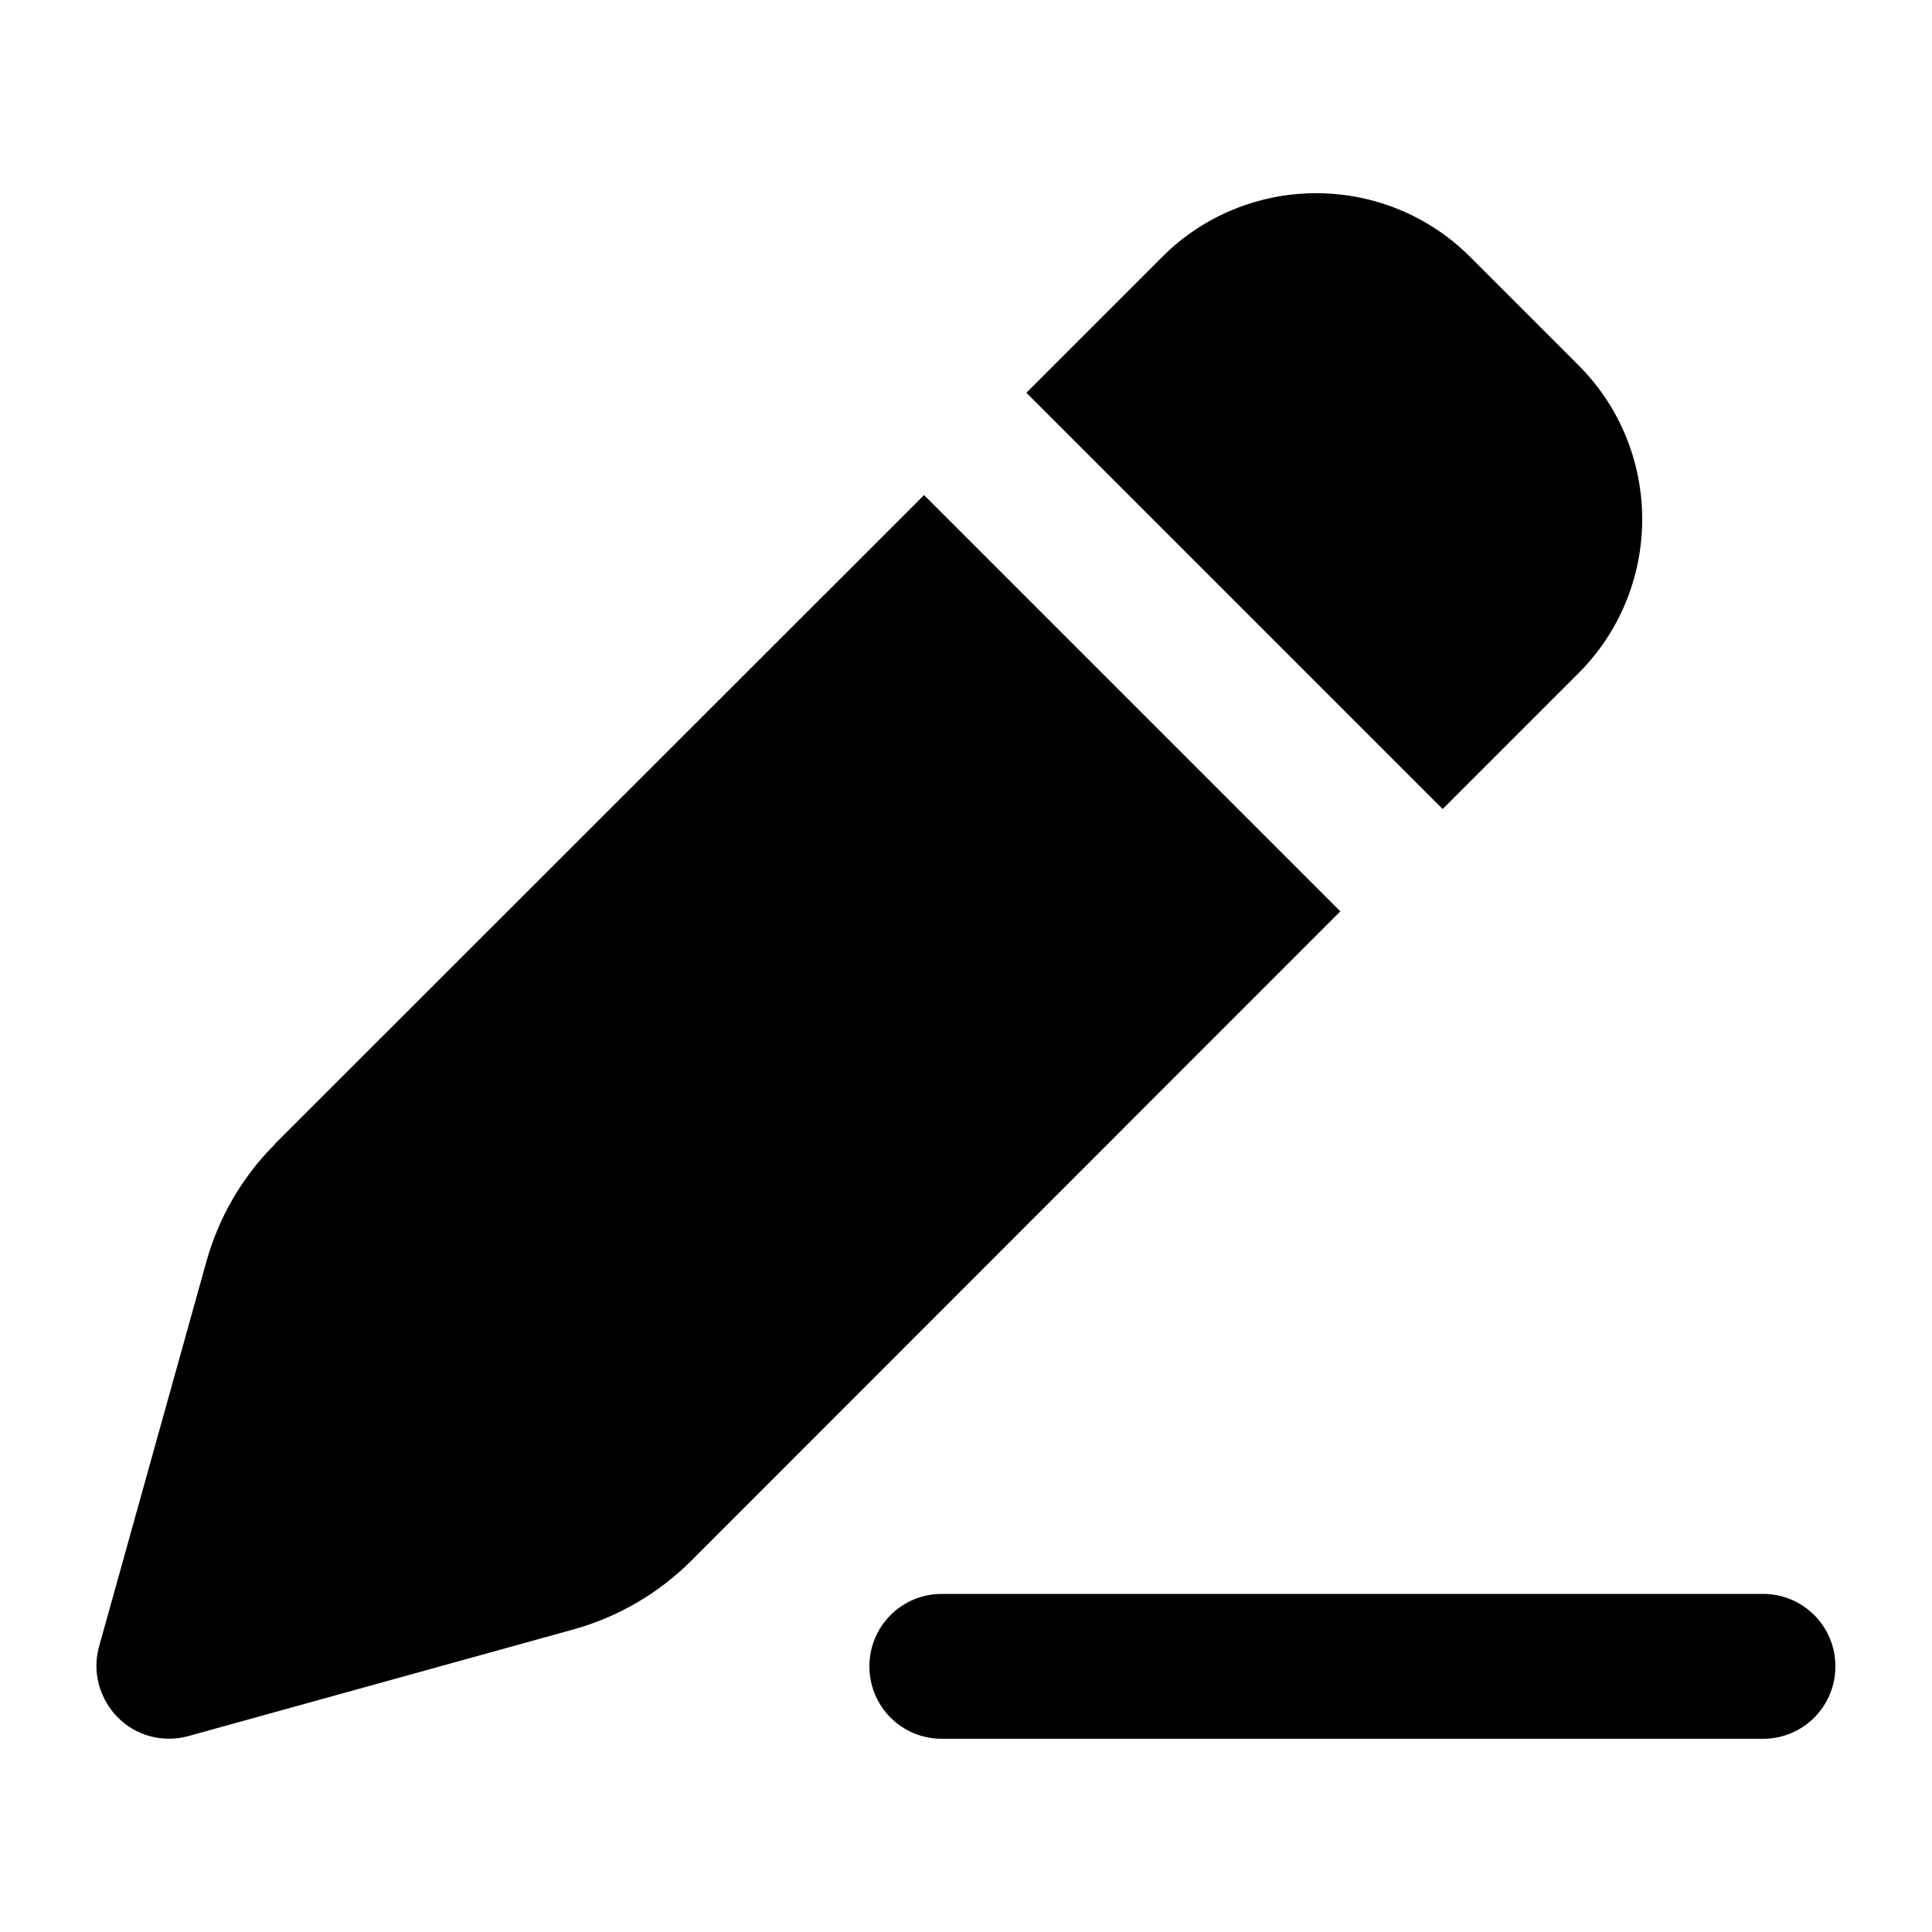
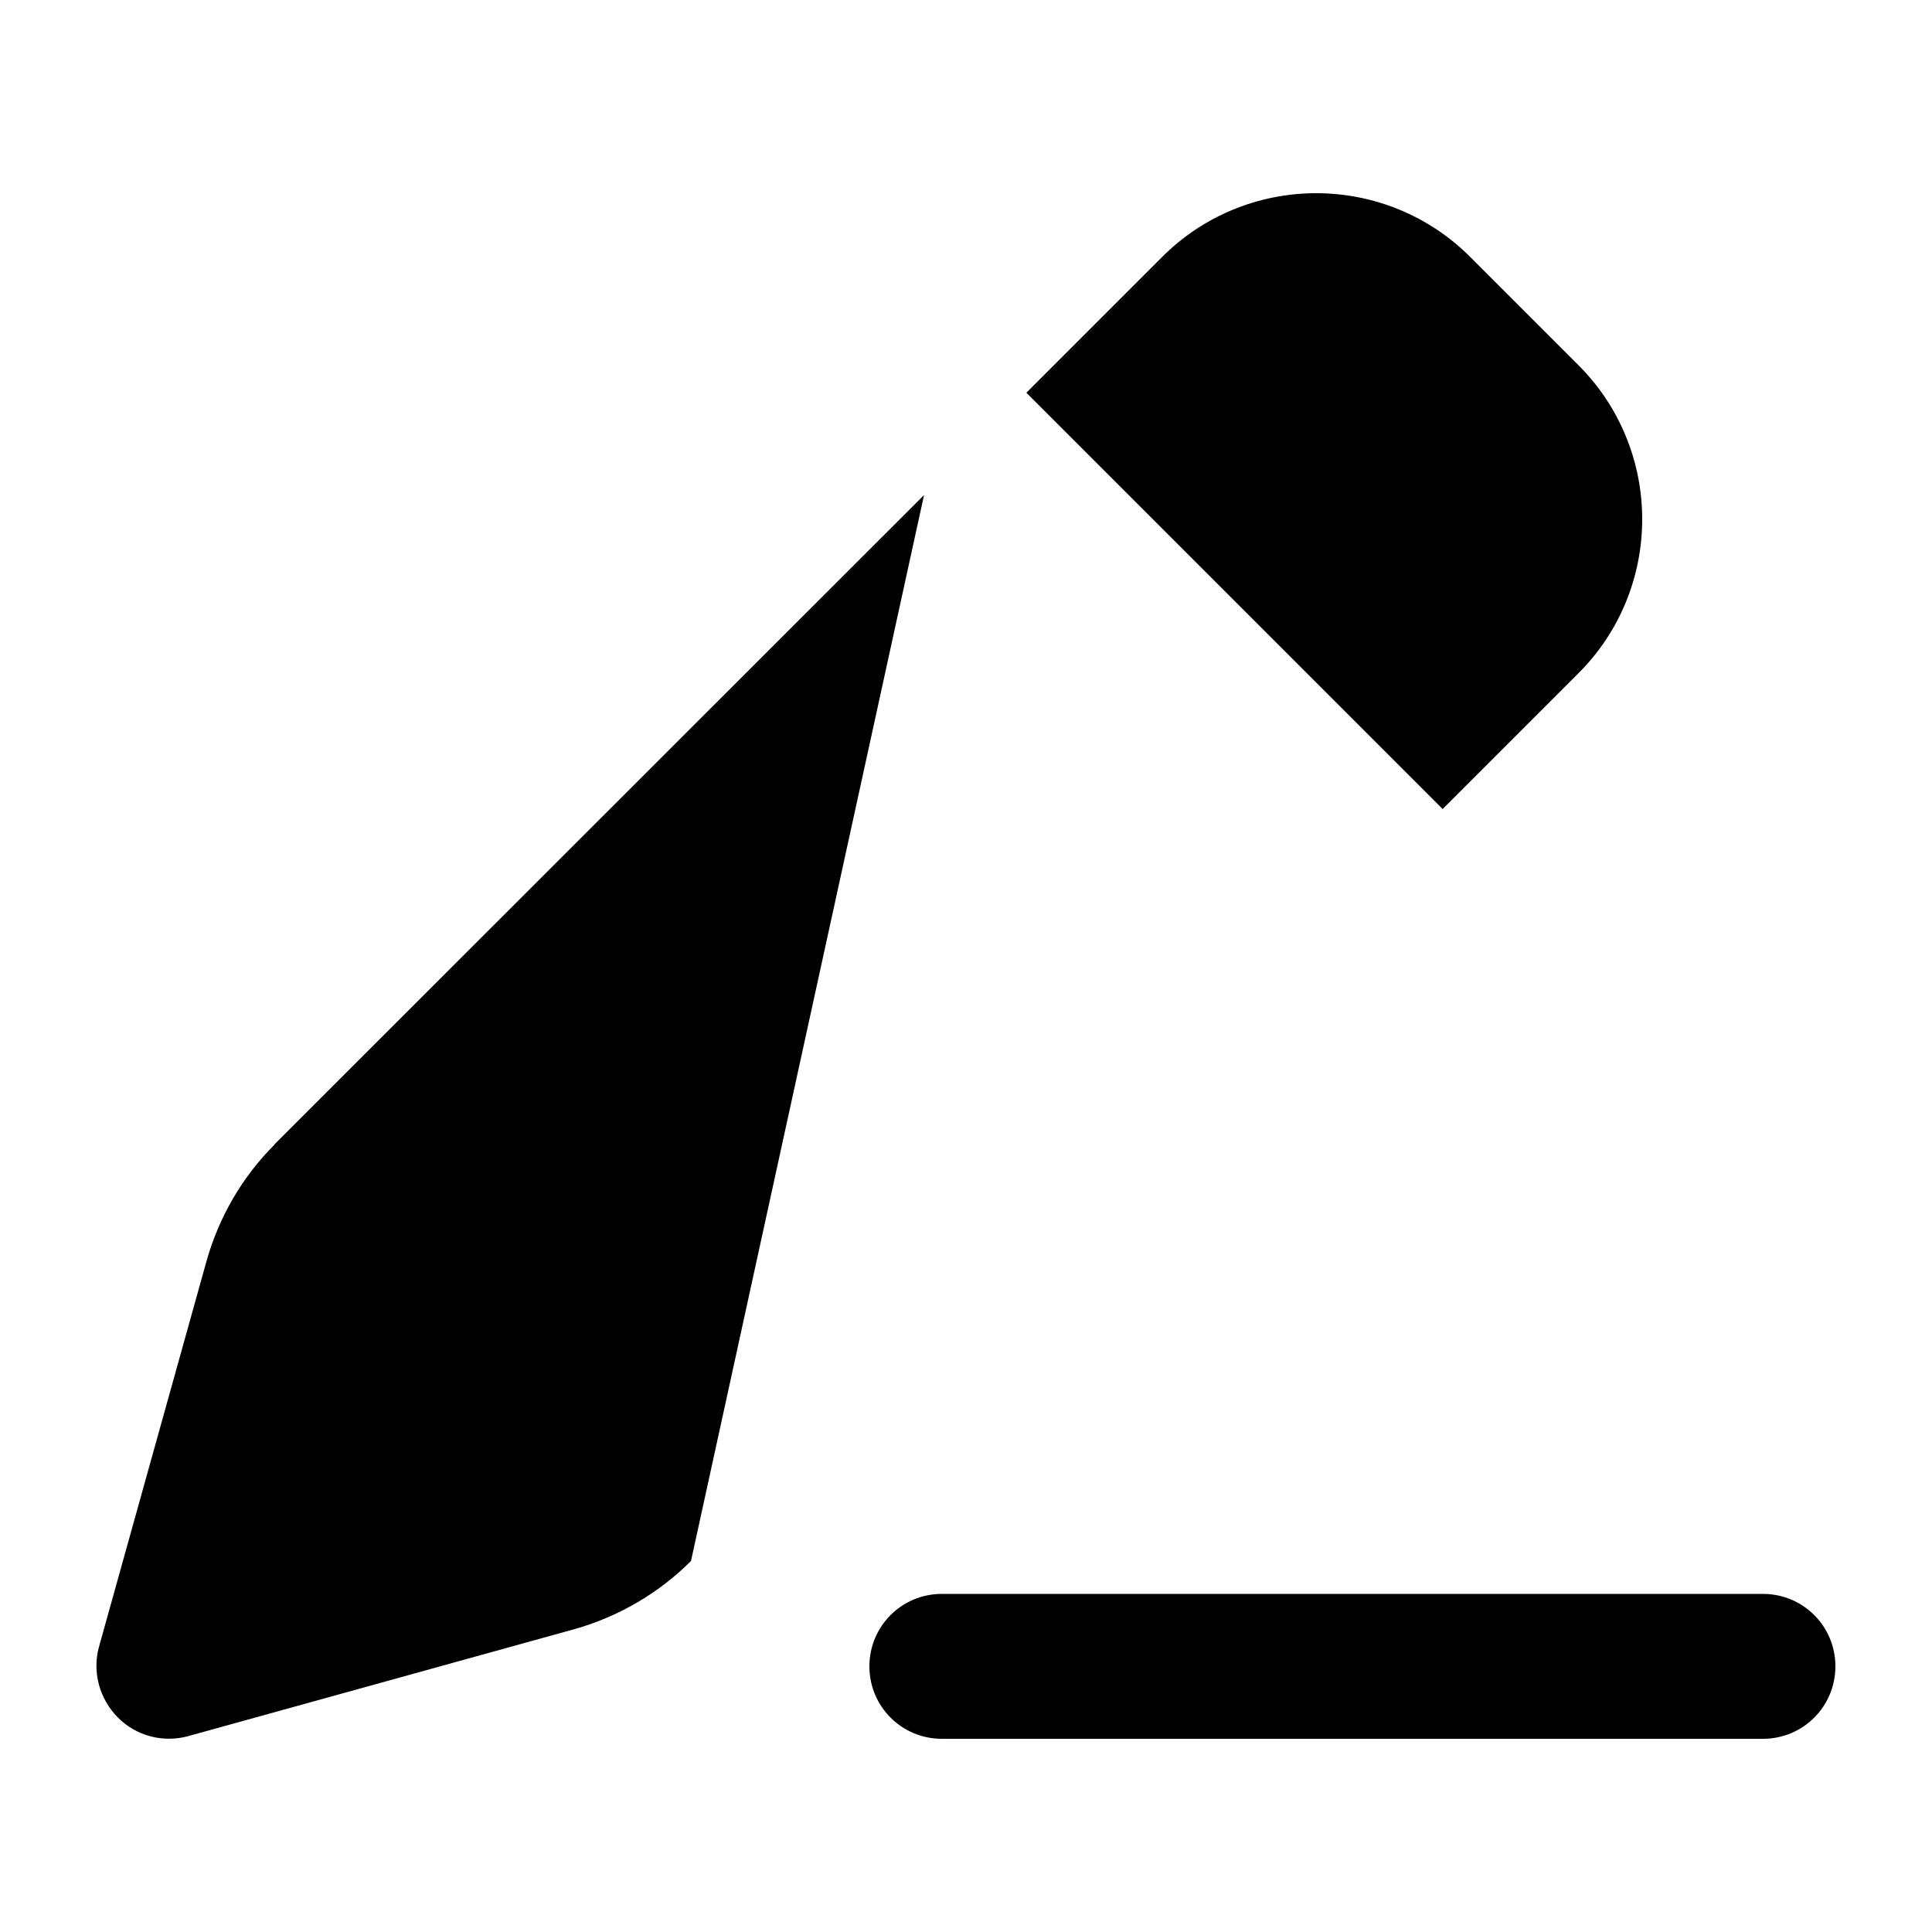
<svg xmlns="http://www.w3.org/2000/svg" viewBox="0 0 640 640">
-   <path fill="currentColor" d="M436 64C455.2 64 473.6 71.6 487.1 85.2L522.8 120.9C536.4 134.4 544 152.8 544 172C544 191.2 536.4 209.6 522.8 223.1L477.9 268L340 130.1L384.9 85.2C398.4 71.6 416.8 64 436 64zM90.9 379.1L306.1 164L444 301.9L228.9 517.1C218.2 527.8 204.8 535.6 190.2 539.7L62.4 575.1C54.1 577.4 45.1 575.1 39 568.9C32.9 562.7 30.5 553.8 32.8 545.5L68.4 417.8C72.5 403.2 80.2 389.9 91 379.1zM312 528L584 528C597.3 528 608 538.7 608 552C608 565.3 597.3 576 584 576L312 576C298.7 576 288 565.3 288 552C288 538.7 298.7 528 312 528z" />
+   <path fill="currentColor" d="M436 64C455.2 64 473.6 71.6 487.1 85.2L522.8 120.9C536.4 134.4 544 152.8 544 172C544 191.2 536.4 209.6 522.8 223.1L477.9 268L340 130.1L384.9 85.2C398.4 71.6 416.8 64 436 64zM90.9 379.1L306.1 164L228.9 517.1C218.2 527.8 204.8 535.6 190.2 539.7L62.4 575.1C54.1 577.4 45.1 575.1 39 568.9C32.9 562.7 30.5 553.8 32.8 545.5L68.4 417.8C72.5 403.2 80.2 389.9 91 379.1zM312 528L584 528C597.3 528 608 538.7 608 552C608 565.3 597.3 576 584 576L312 576C298.7 576 288 565.3 288 552C288 538.7 298.7 528 312 528z" />
</svg>